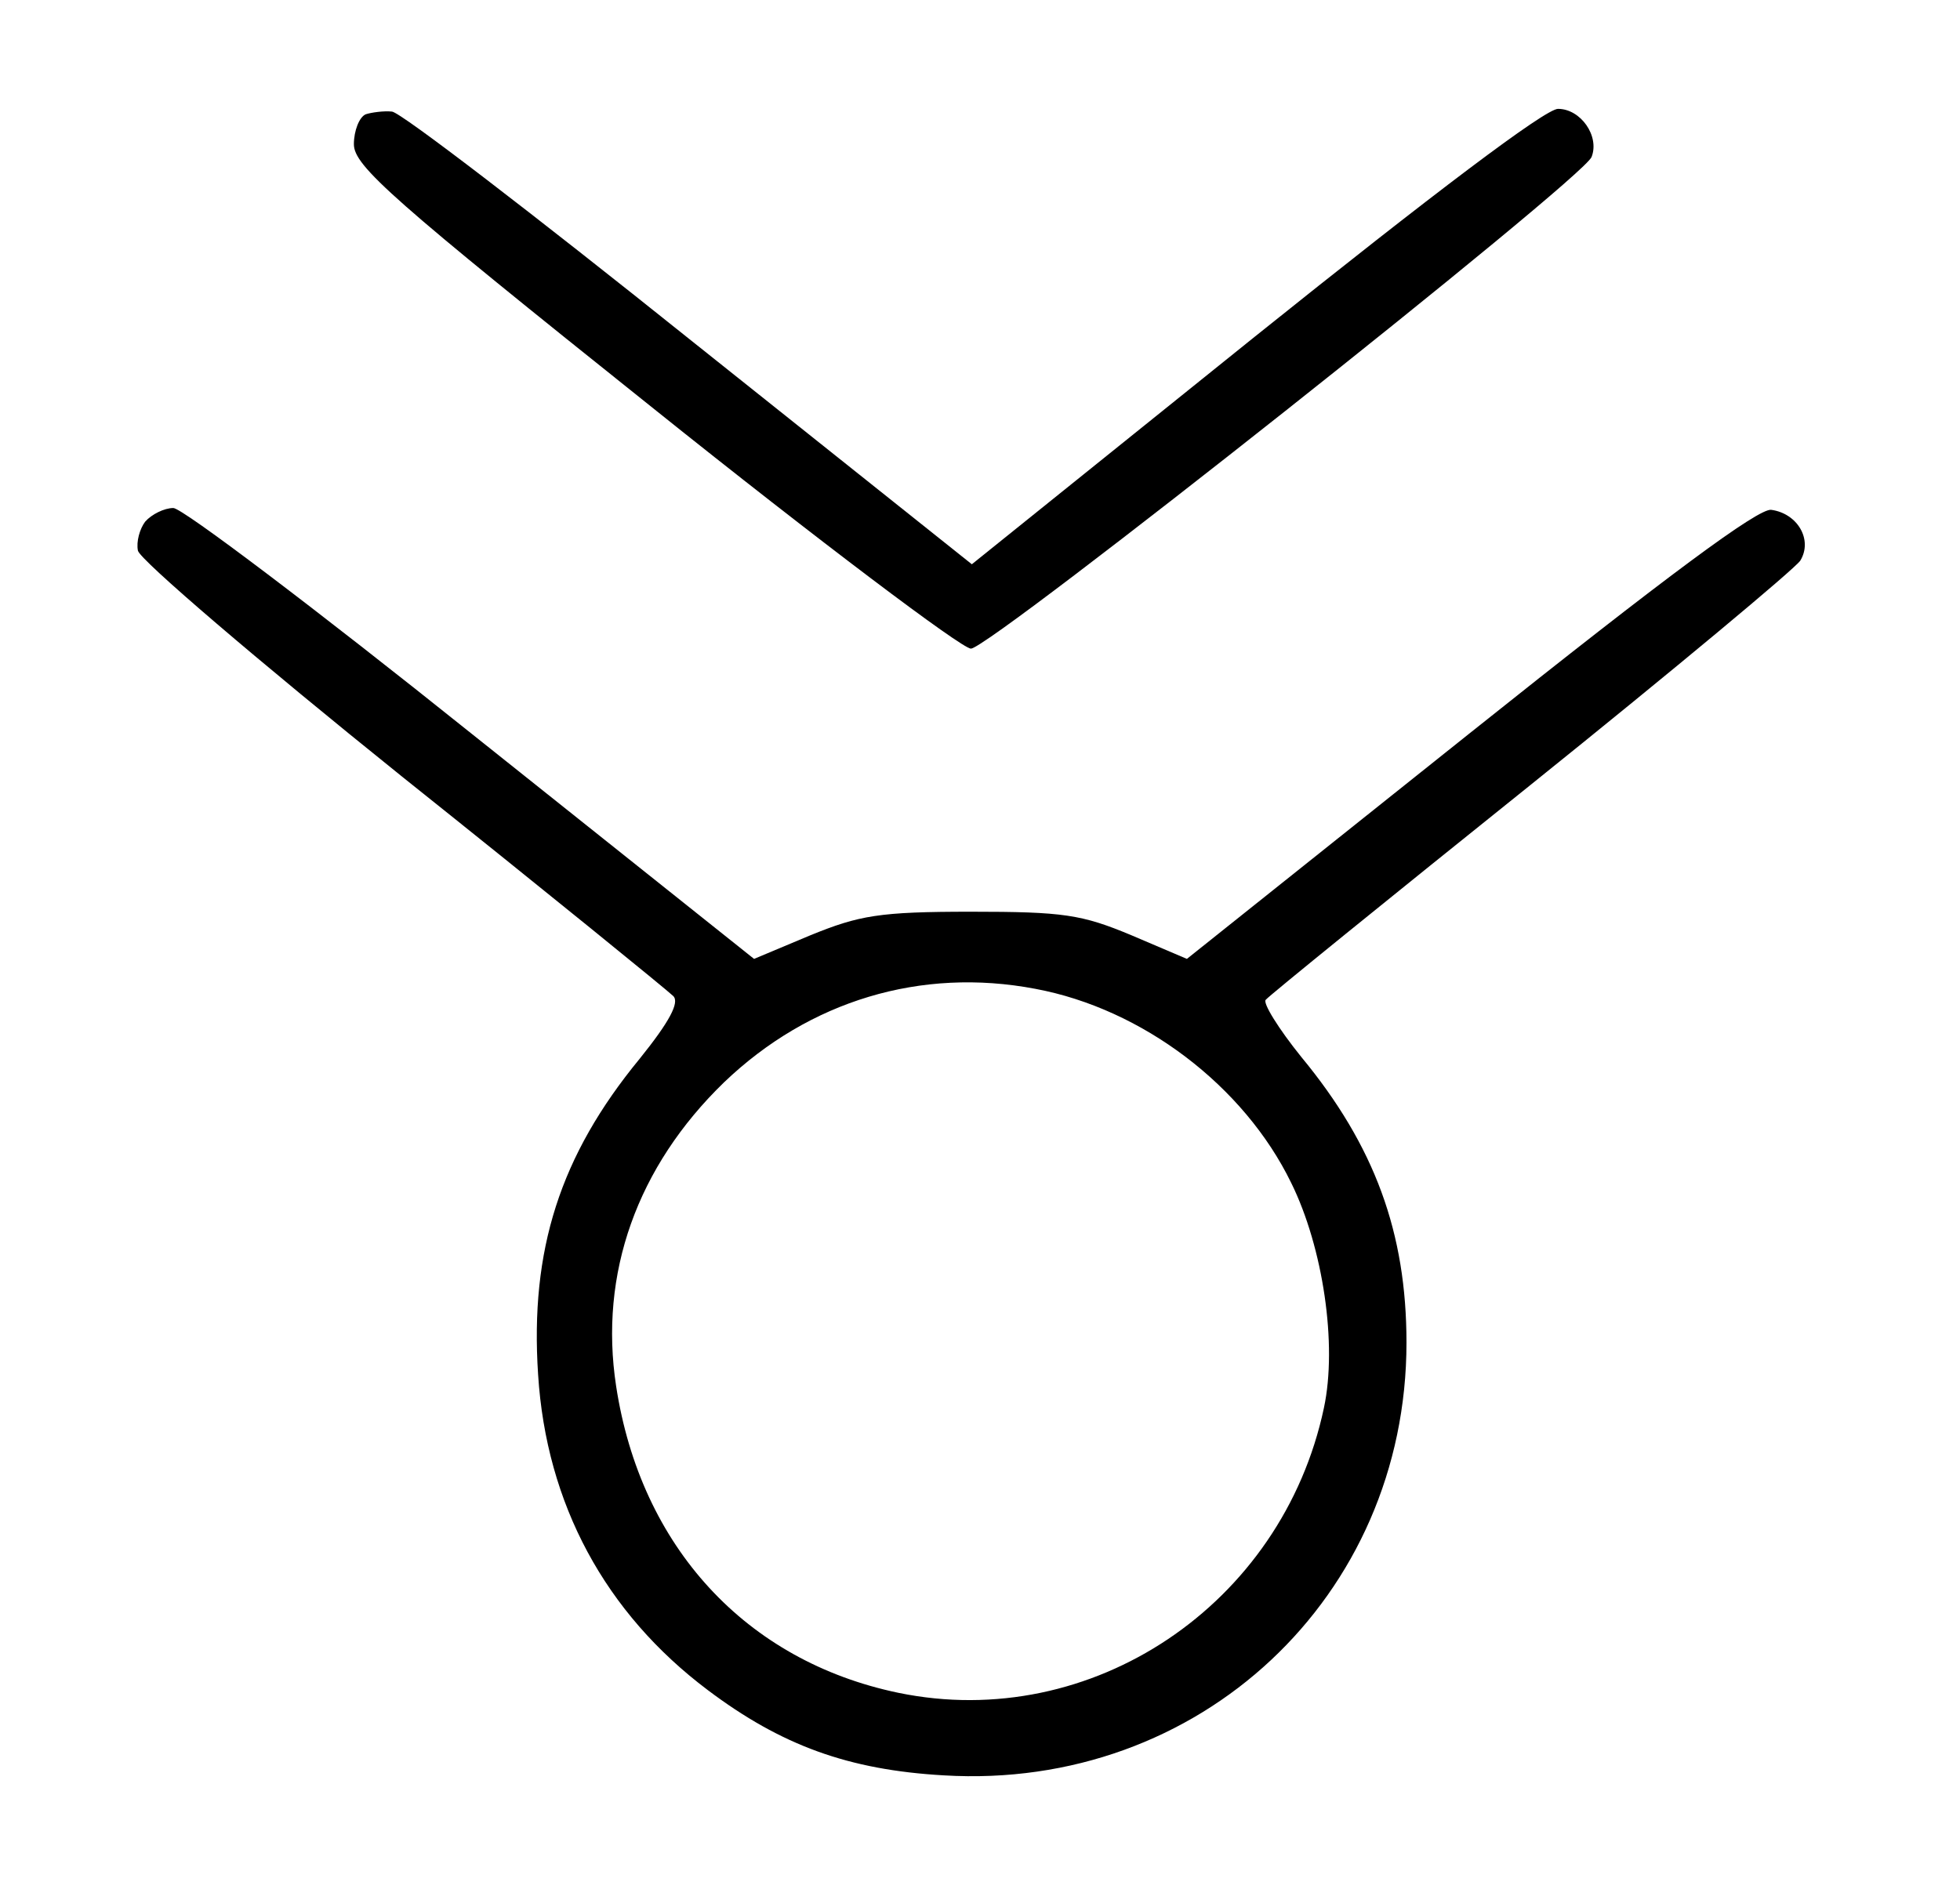
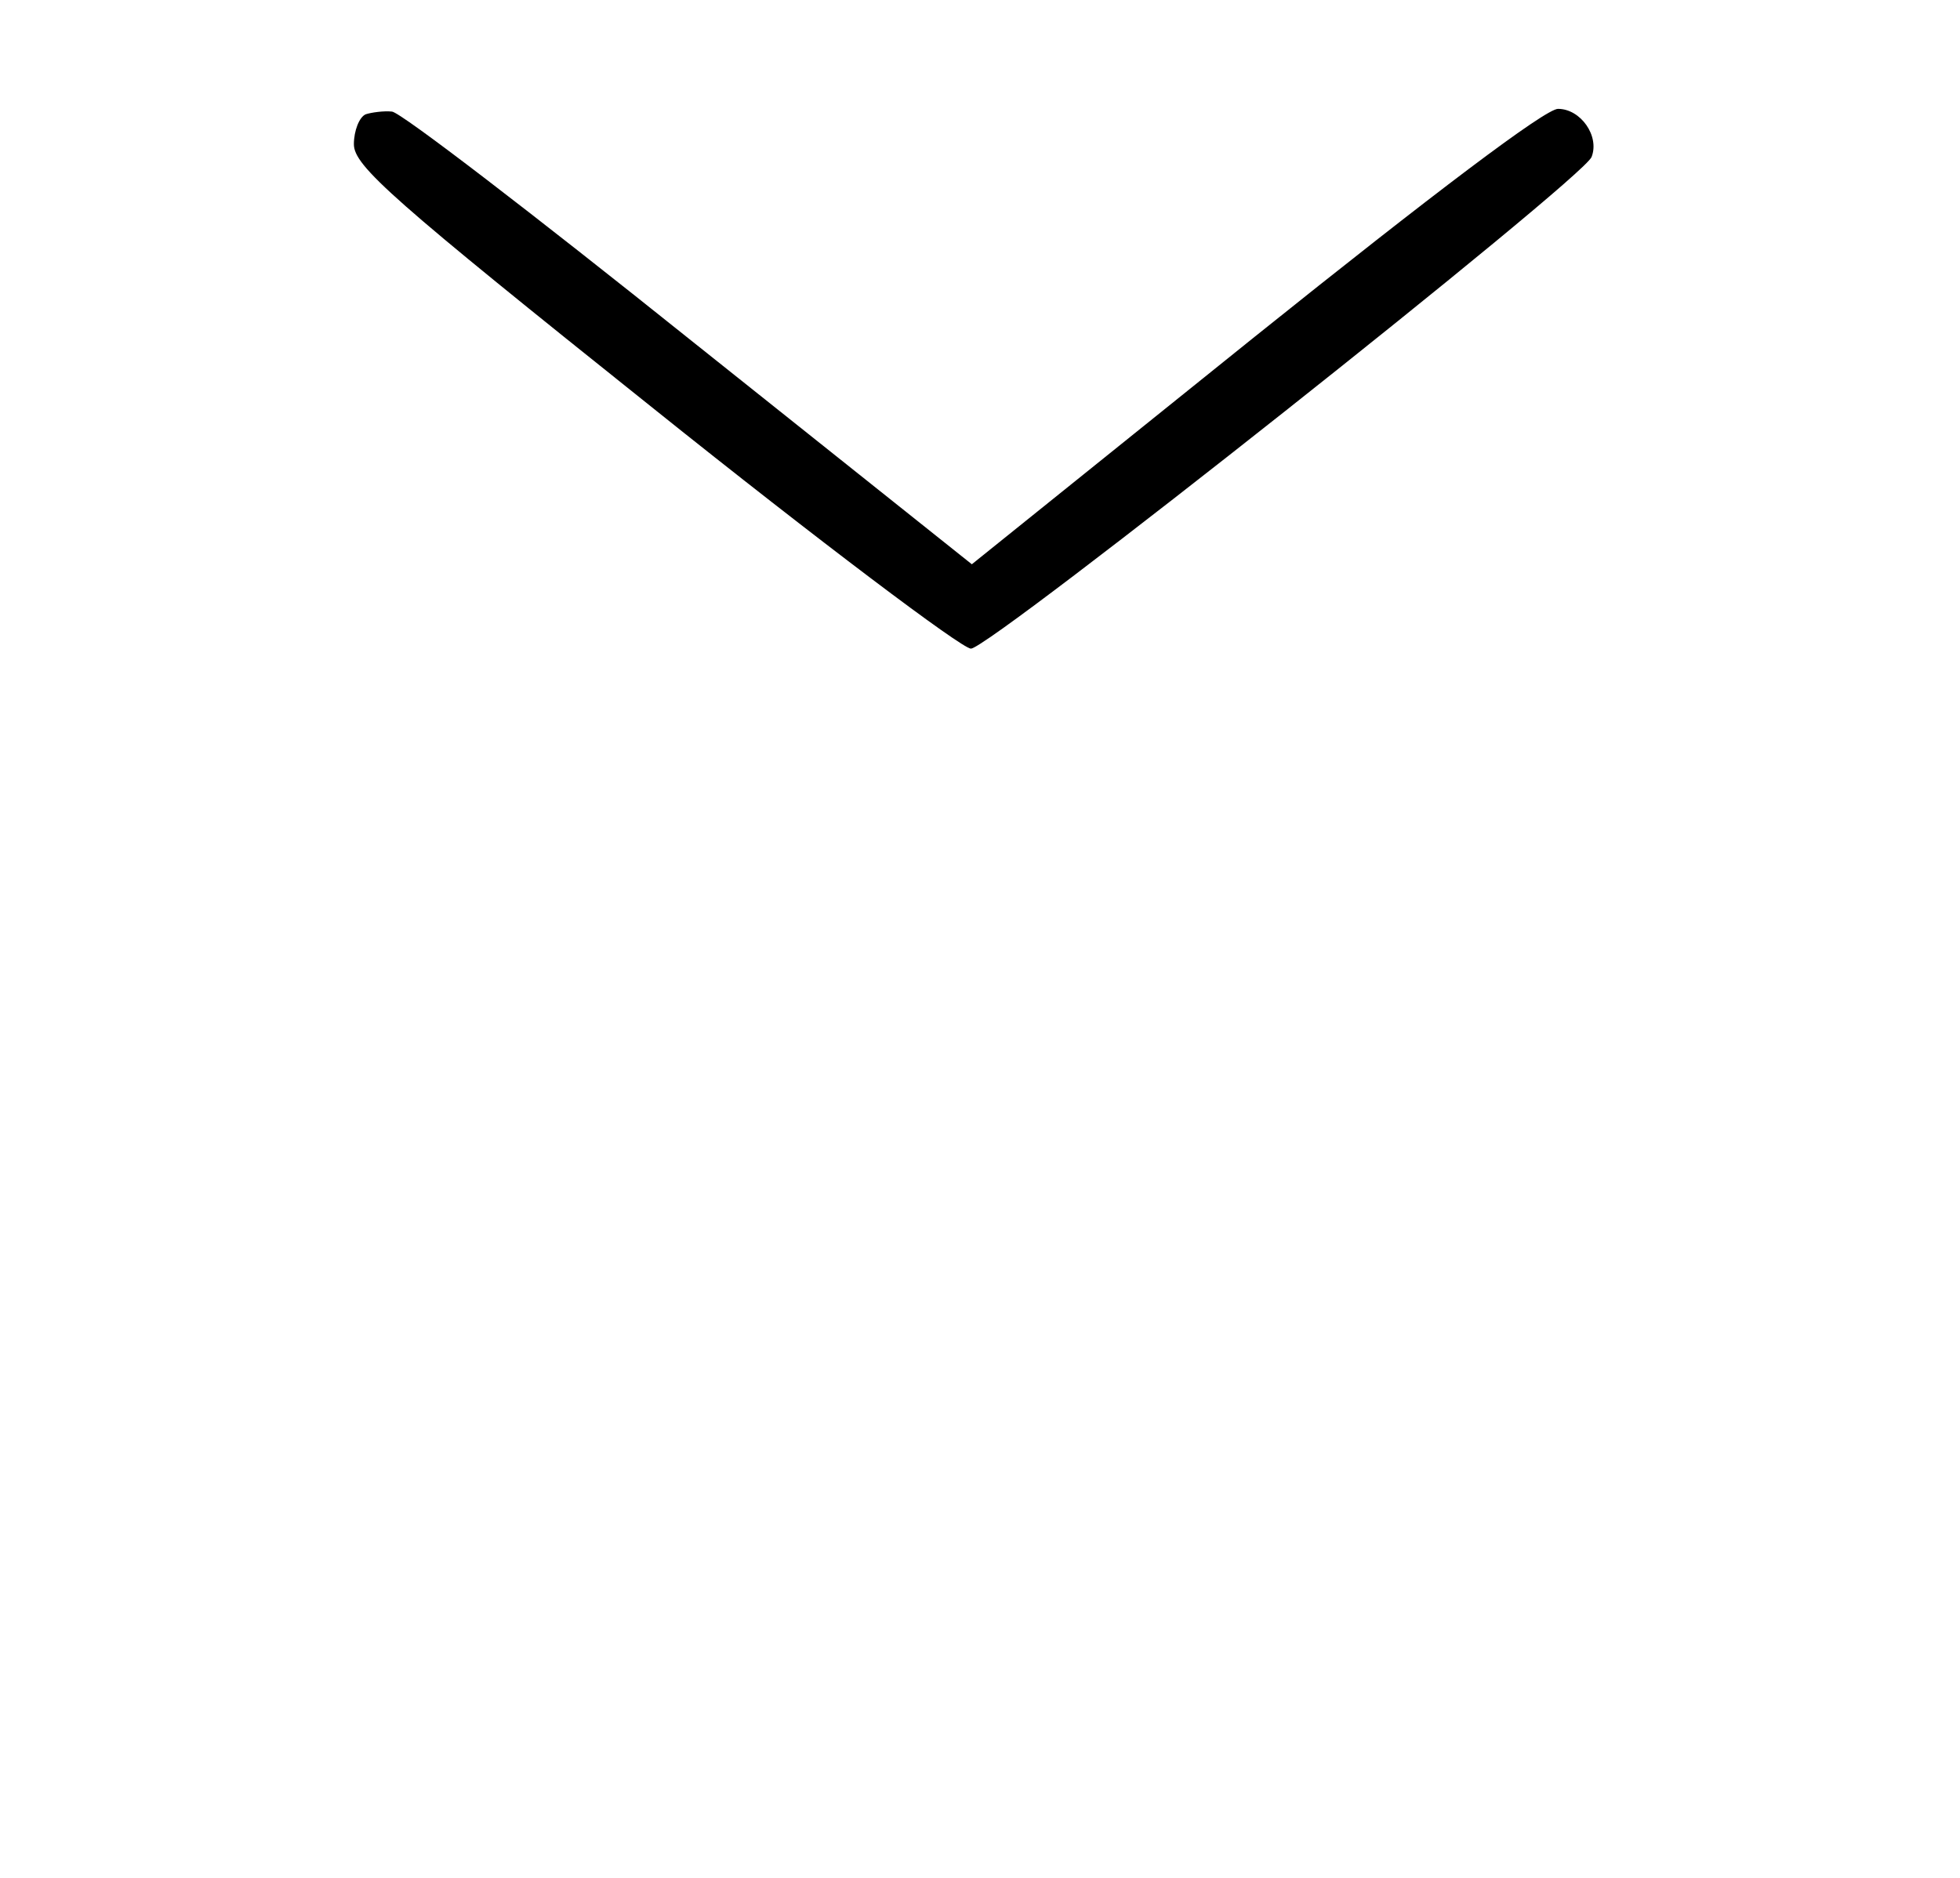
<svg xmlns="http://www.w3.org/2000/svg" version="1.0" width="216pt" height="207pt" viewBox="0 0 216 207" preserveAspectRatio="xMidYMid meet">
  <g transform="translate(0,207) scale(0.1,-0.1)" fill="#000000" stroke="none">
    <path d="M403 1944 c-7 -3 -13 -18 -13 -33 0 -24 42 -61 331 -292 181 -145 339 -264 349 -264 21 0 675 518 684 542 9 23 -12 53 -37 53 -14 0 -137 -93 -334 -251 l-312 -251 -311 248 c-171 137 -318 250 -328 251 -9 1 -23 -1 -29 -3z" />
-     <path d="M160 1495 c-6 -8 -10 -22 -8 -32 2 -10 133 -122 291 -249 159 -127 293 -236 299 -242 7 -7 -4 -28 -37 -69 -88 -107 -121 -211 -112 -348 9 -143 74 -263 187 -348 81 -61 155 -88 260 -94 282 -17 510 197 510 477 0 121 -35 217 -116 315 -25 31 -43 60 -39 63 3 4 135 111 292 237 158 127 291 238 297 247 14 23 -3 52 -32 56 -14 2 -114 -72 -332 -246 l-312 -249 -61 26 c-55 23 -75 26 -177 26 -101 0 -123 -4 -177 -26 l-62 -26 -311 248 c-171 137 -319 249 -329 249 -10 0 -24 -7 -31 -15z m981 -515 c118 -22 230 -107 282 -214 35 -71 51 -178 36 -248 -46 -217 -256 -358 -469 -314 -168 35 -284 161 -311 338 -19 124 23 242 119 335 94 90 217 127 343 103z" />
  </g>
</svg>